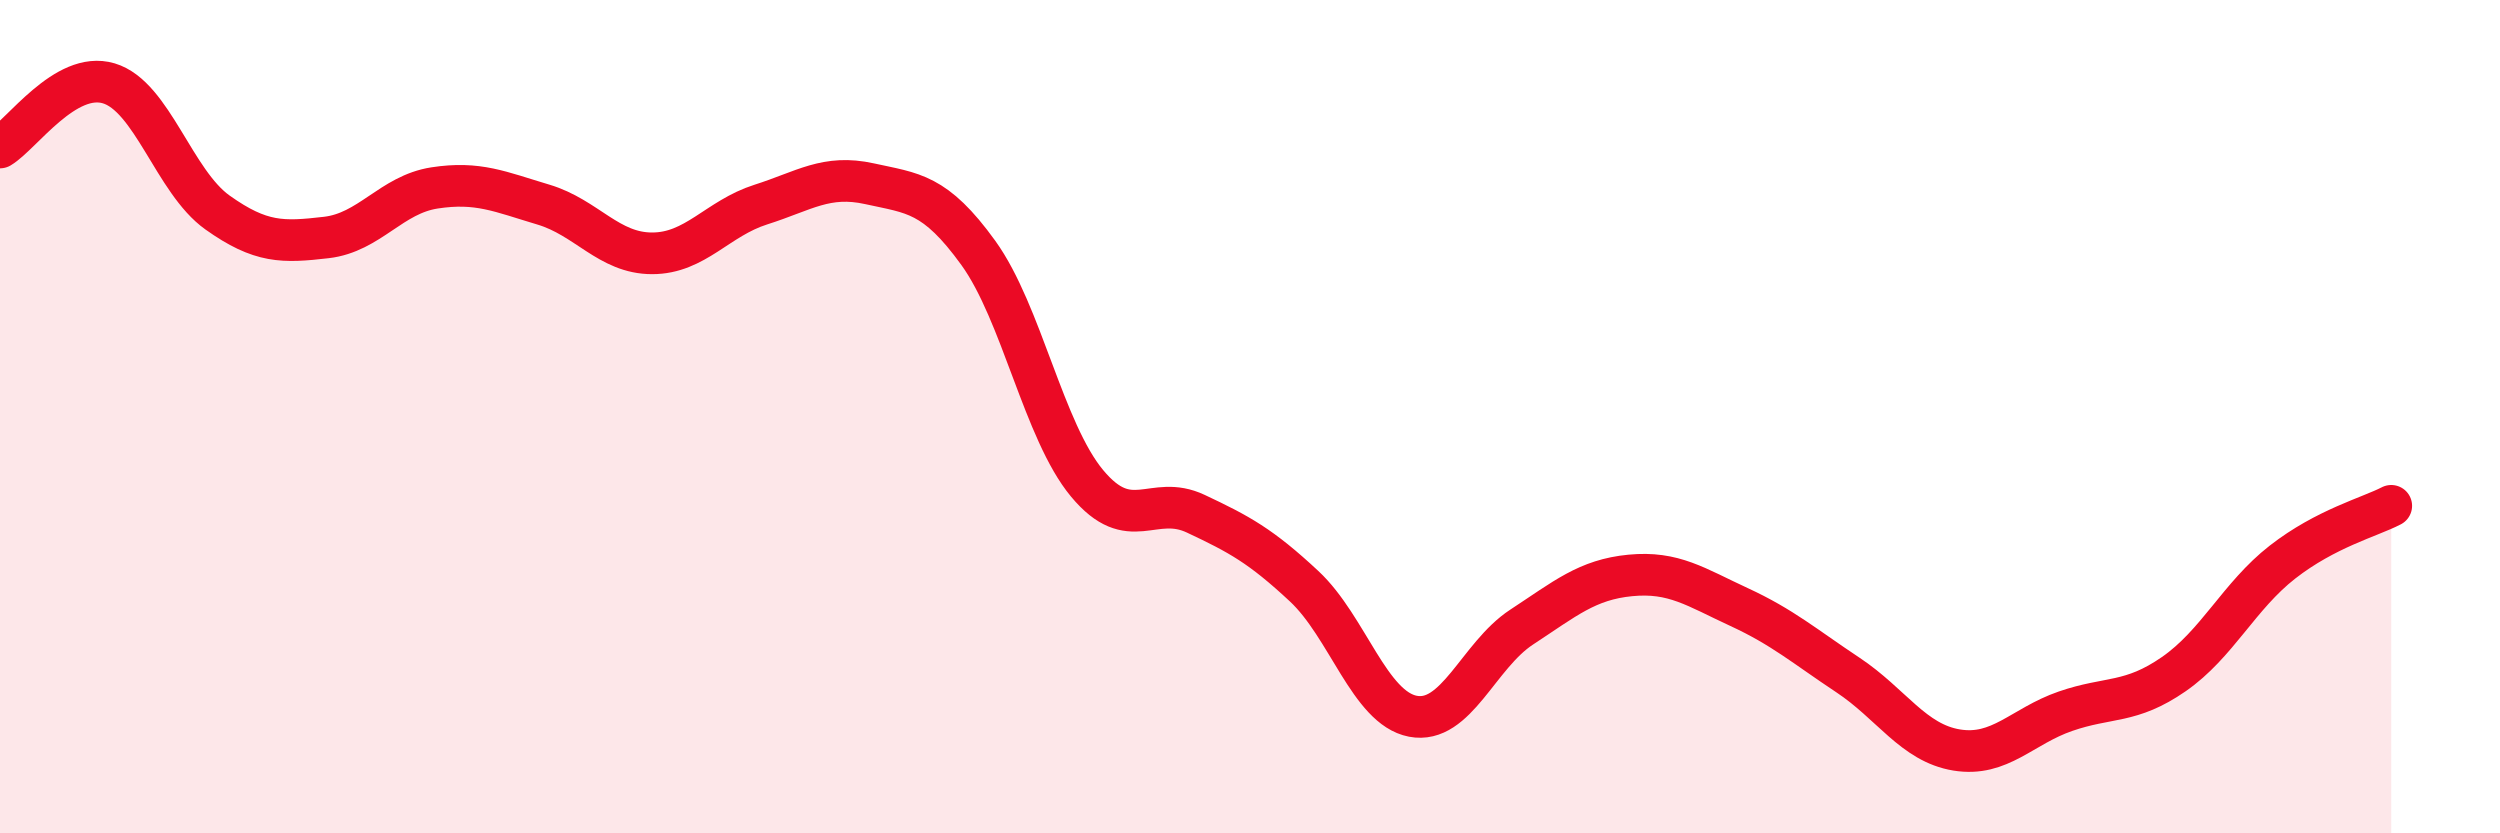
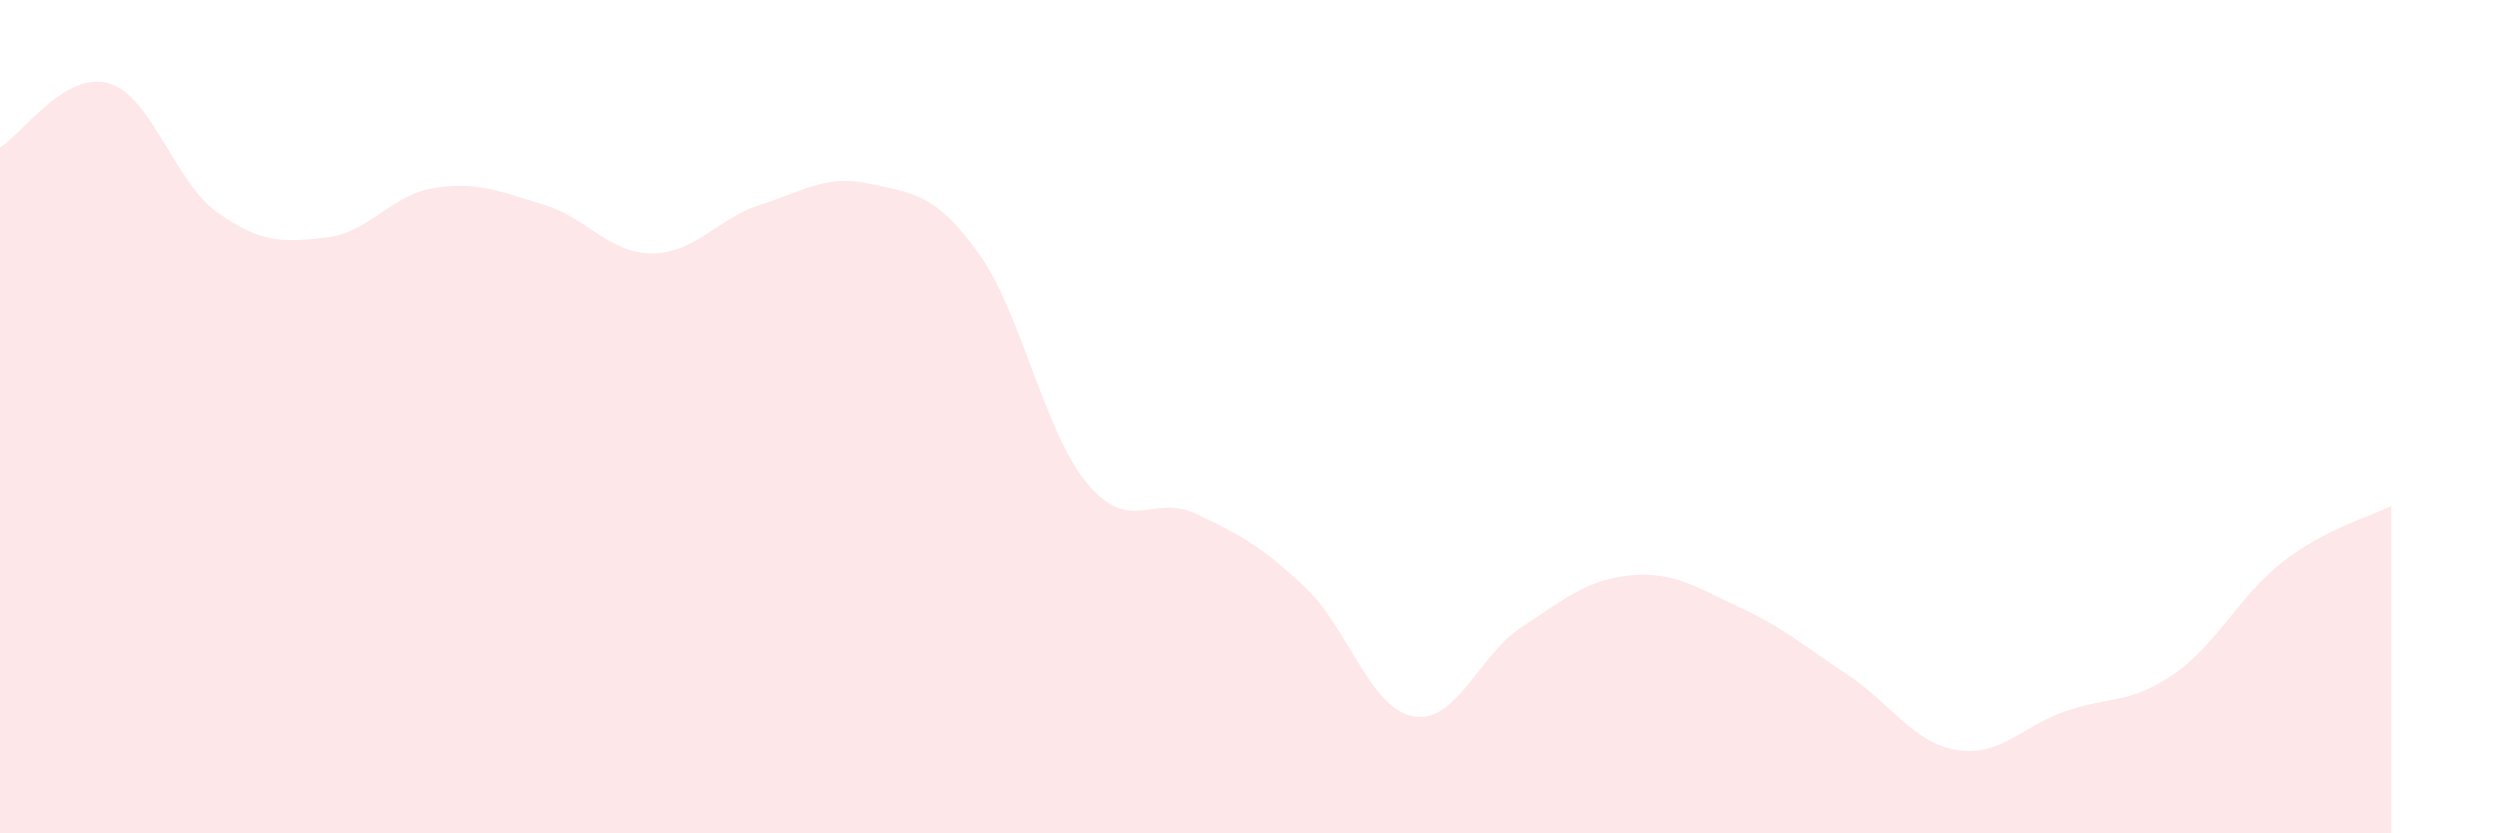
<svg xmlns="http://www.w3.org/2000/svg" width="60" height="20" viewBox="0 0 60 20">
  <path d="M 0,3.54 C 0.52,3.23 1.57,1.69 2.61,2 C 3.65,2.31 4.18,4.36 5.22,5.1 C 6.26,5.84 6.79,5.82 7.83,5.7 C 8.87,5.58 9.39,4.67 10.43,4.51 C 11.47,4.35 12,4.6 13.04,4.91 C 14.08,5.22 14.61,6.08 15.65,6.08 C 16.69,6.08 17.22,5.24 18.26,4.91 C 19.3,4.58 19.83,4.18 20.87,4.41 C 21.91,4.64 22.44,4.63 23.48,6.07 C 24.52,7.51 25.05,10.35 26.09,11.6 C 27.13,12.85 27.66,11.84 28.7,12.33 C 29.74,12.82 30.26,13.1 31.3,14.07 C 32.34,15.04 32.87,16.99 33.91,17.19 C 34.95,17.39 35.48,15.73 36.52,15.05 C 37.56,14.37 38.09,13.91 39.13,13.81 C 40.17,13.71 40.7,14.09 41.74,14.57 C 42.78,15.05 43.31,15.51 44.35,16.2 C 45.39,16.89 45.92,17.83 46.96,18 C 48,18.17 48.53,17.43 49.57,17.07 C 50.61,16.71 51.13,16.9 52.17,16.18 C 53.21,15.46 53.74,14.3 54.78,13.49 C 55.82,12.68 56.87,12.41 57.39,12.14L57.39 20L0 20Z" fill="#EB0A25" opacity="0.1" stroke-linecap="round" stroke-linejoin="round" />
-   <path d="M 0,3.54 C 0.52,3.23 1.57,1.69 2.61,2 C 3.65,2.31 4.18,4.36 5.22,5.1 C 6.26,5.84 6.79,5.82 7.83,5.7 C 8.87,5.58 9.39,4.67 10.43,4.51 C 11.47,4.35 12,4.6 13.04,4.91 C 14.08,5.22 14.61,6.08 15.65,6.08 C 16.69,6.08 17.22,5.24 18.26,4.91 C 19.3,4.58 19.83,4.18 20.87,4.41 C 21.91,4.64 22.44,4.63 23.48,6.07 C 24.52,7.51 25.05,10.35 26.09,11.6 C 27.13,12.85 27.66,11.84 28.7,12.33 C 29.74,12.82 30.26,13.1 31.3,14.07 C 32.34,15.04 32.87,16.99 33.91,17.19 C 34.95,17.39 35.48,15.73 36.52,15.05 C 37.56,14.37 38.09,13.91 39.13,13.81 C 40.17,13.71 40.7,14.09 41.74,14.57 C 42.78,15.05 43.31,15.51 44.35,16.2 C 45.39,16.89 45.92,17.83 46.96,18 C 48,18.17 48.53,17.43 49.57,17.07 C 50.61,16.71 51.13,16.9 52.17,16.18 C 53.21,15.46 53.74,14.3 54.78,13.49 C 55.82,12.68 56.87,12.41 57.39,12.14" stroke="#EB0A25" stroke-width="1" fill="none" stroke-linecap="round" stroke-linejoin="round" />
</svg>